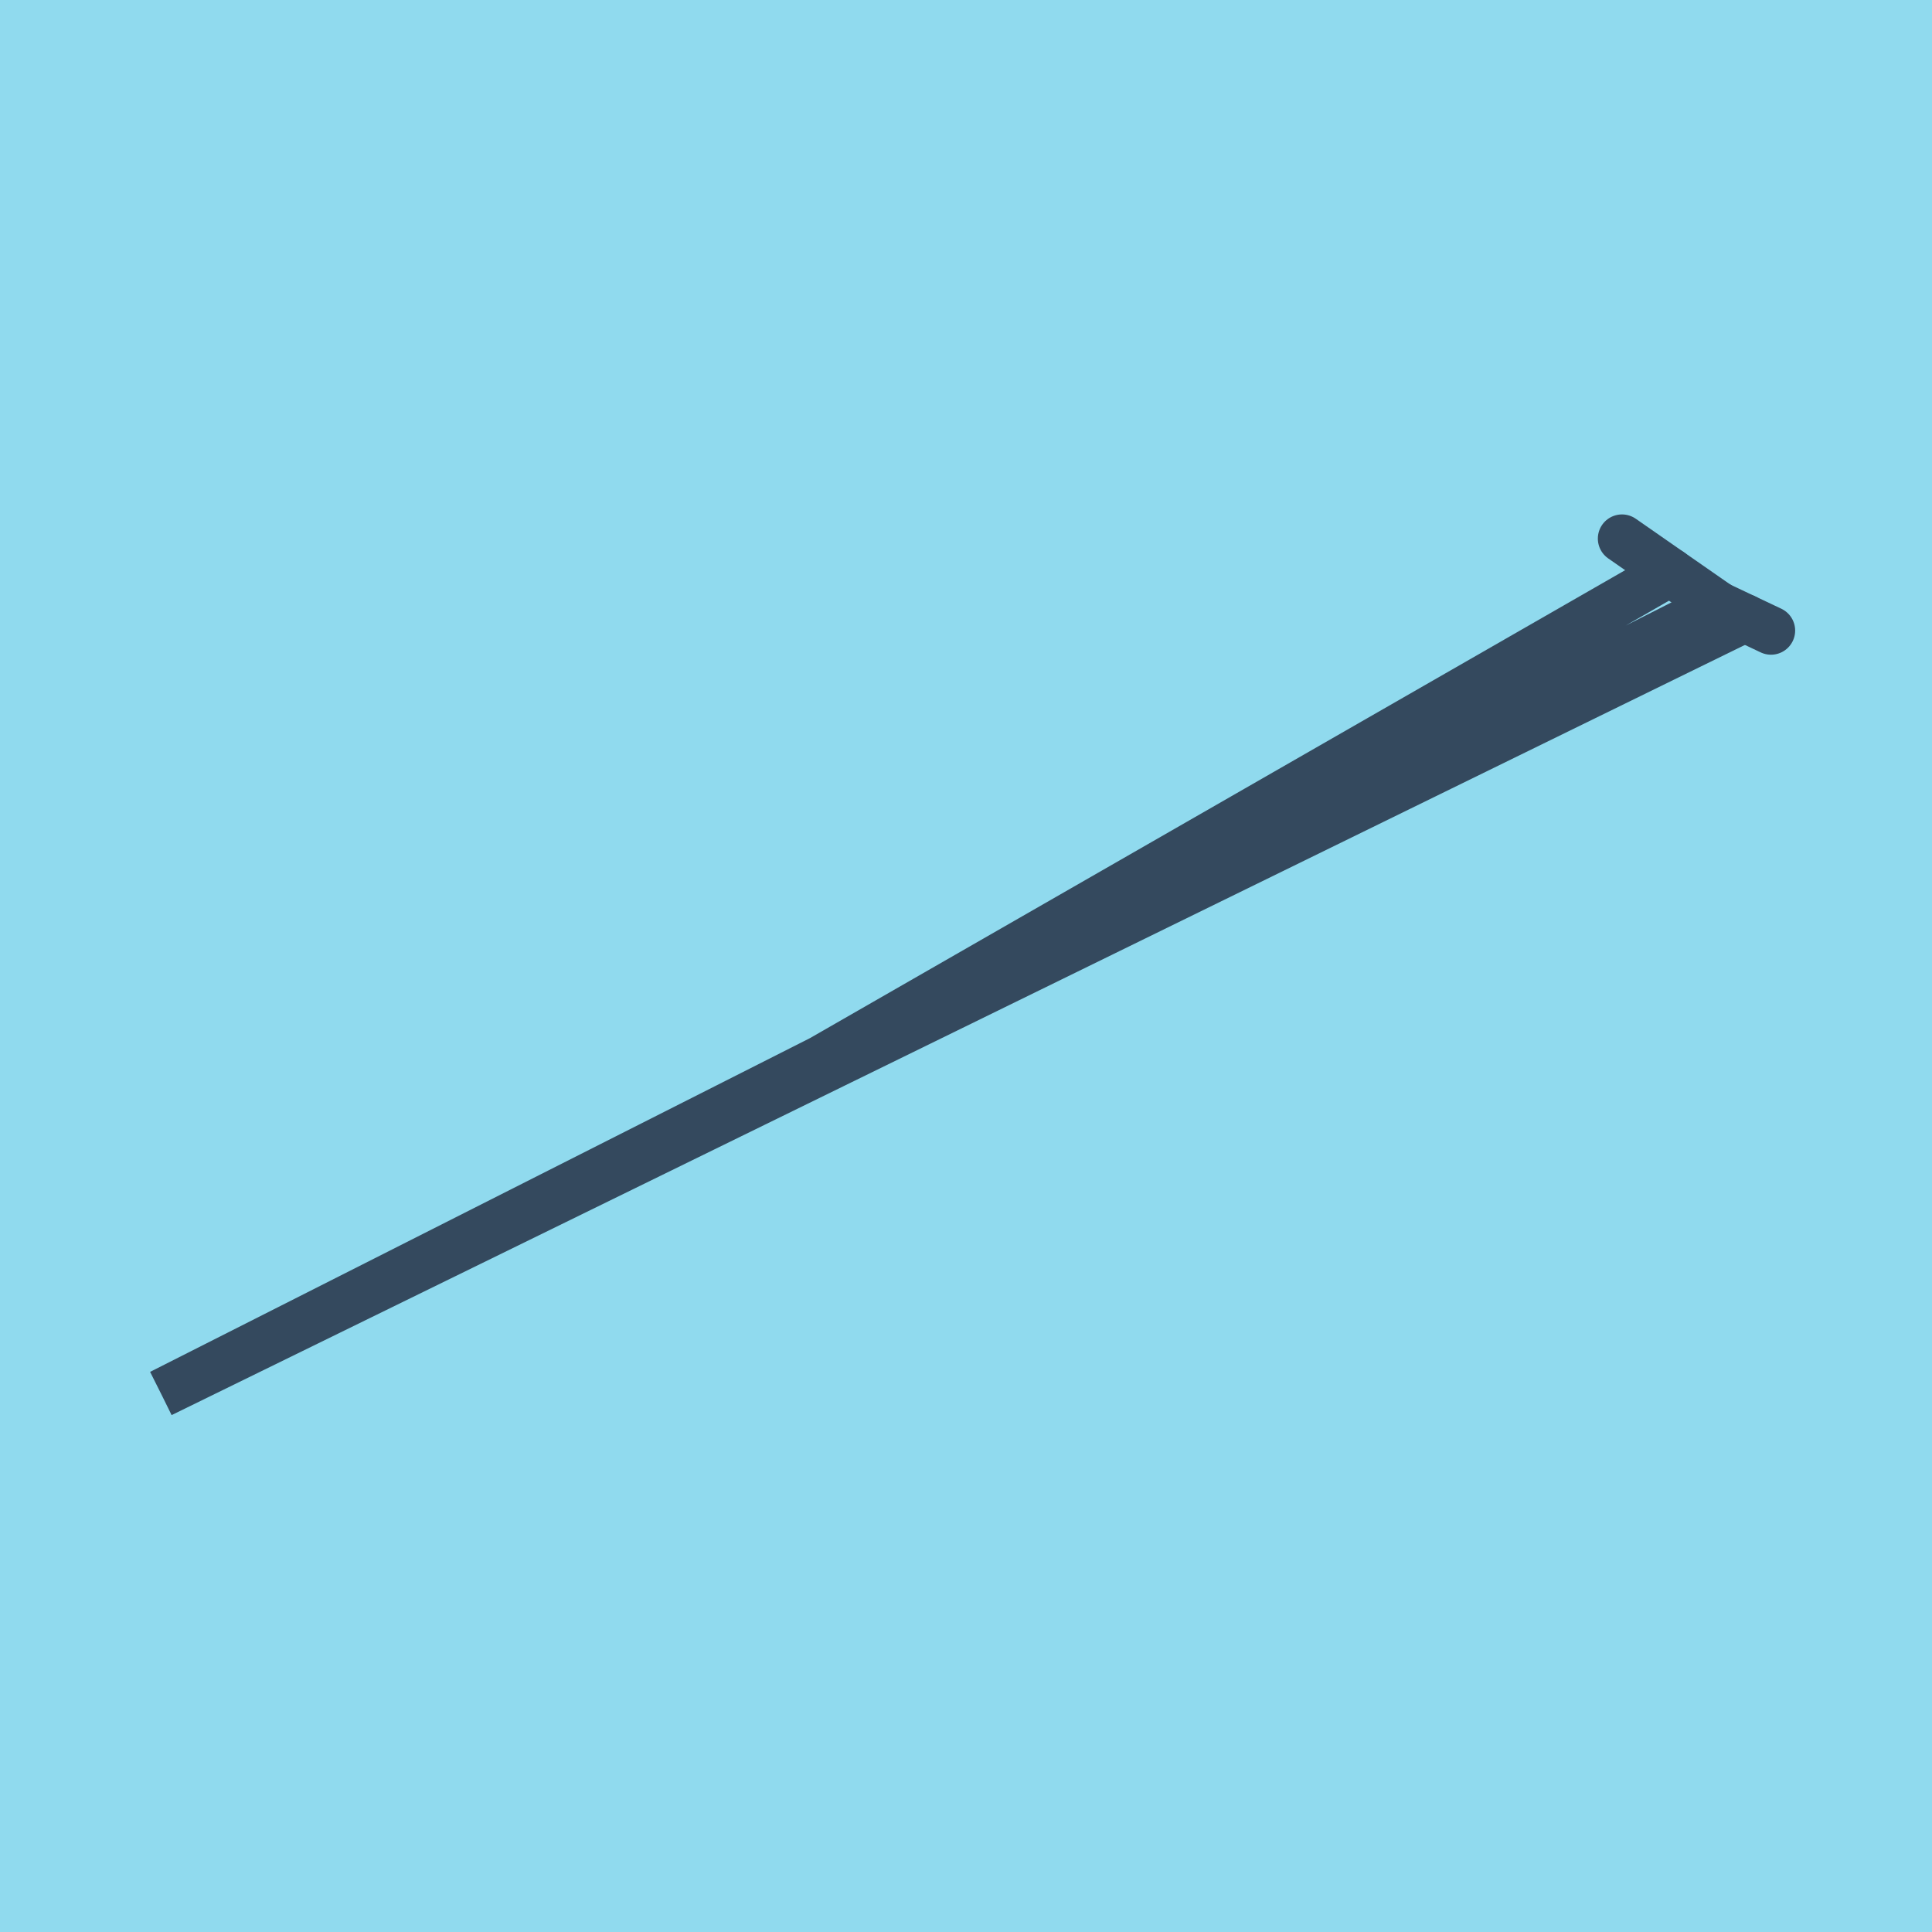
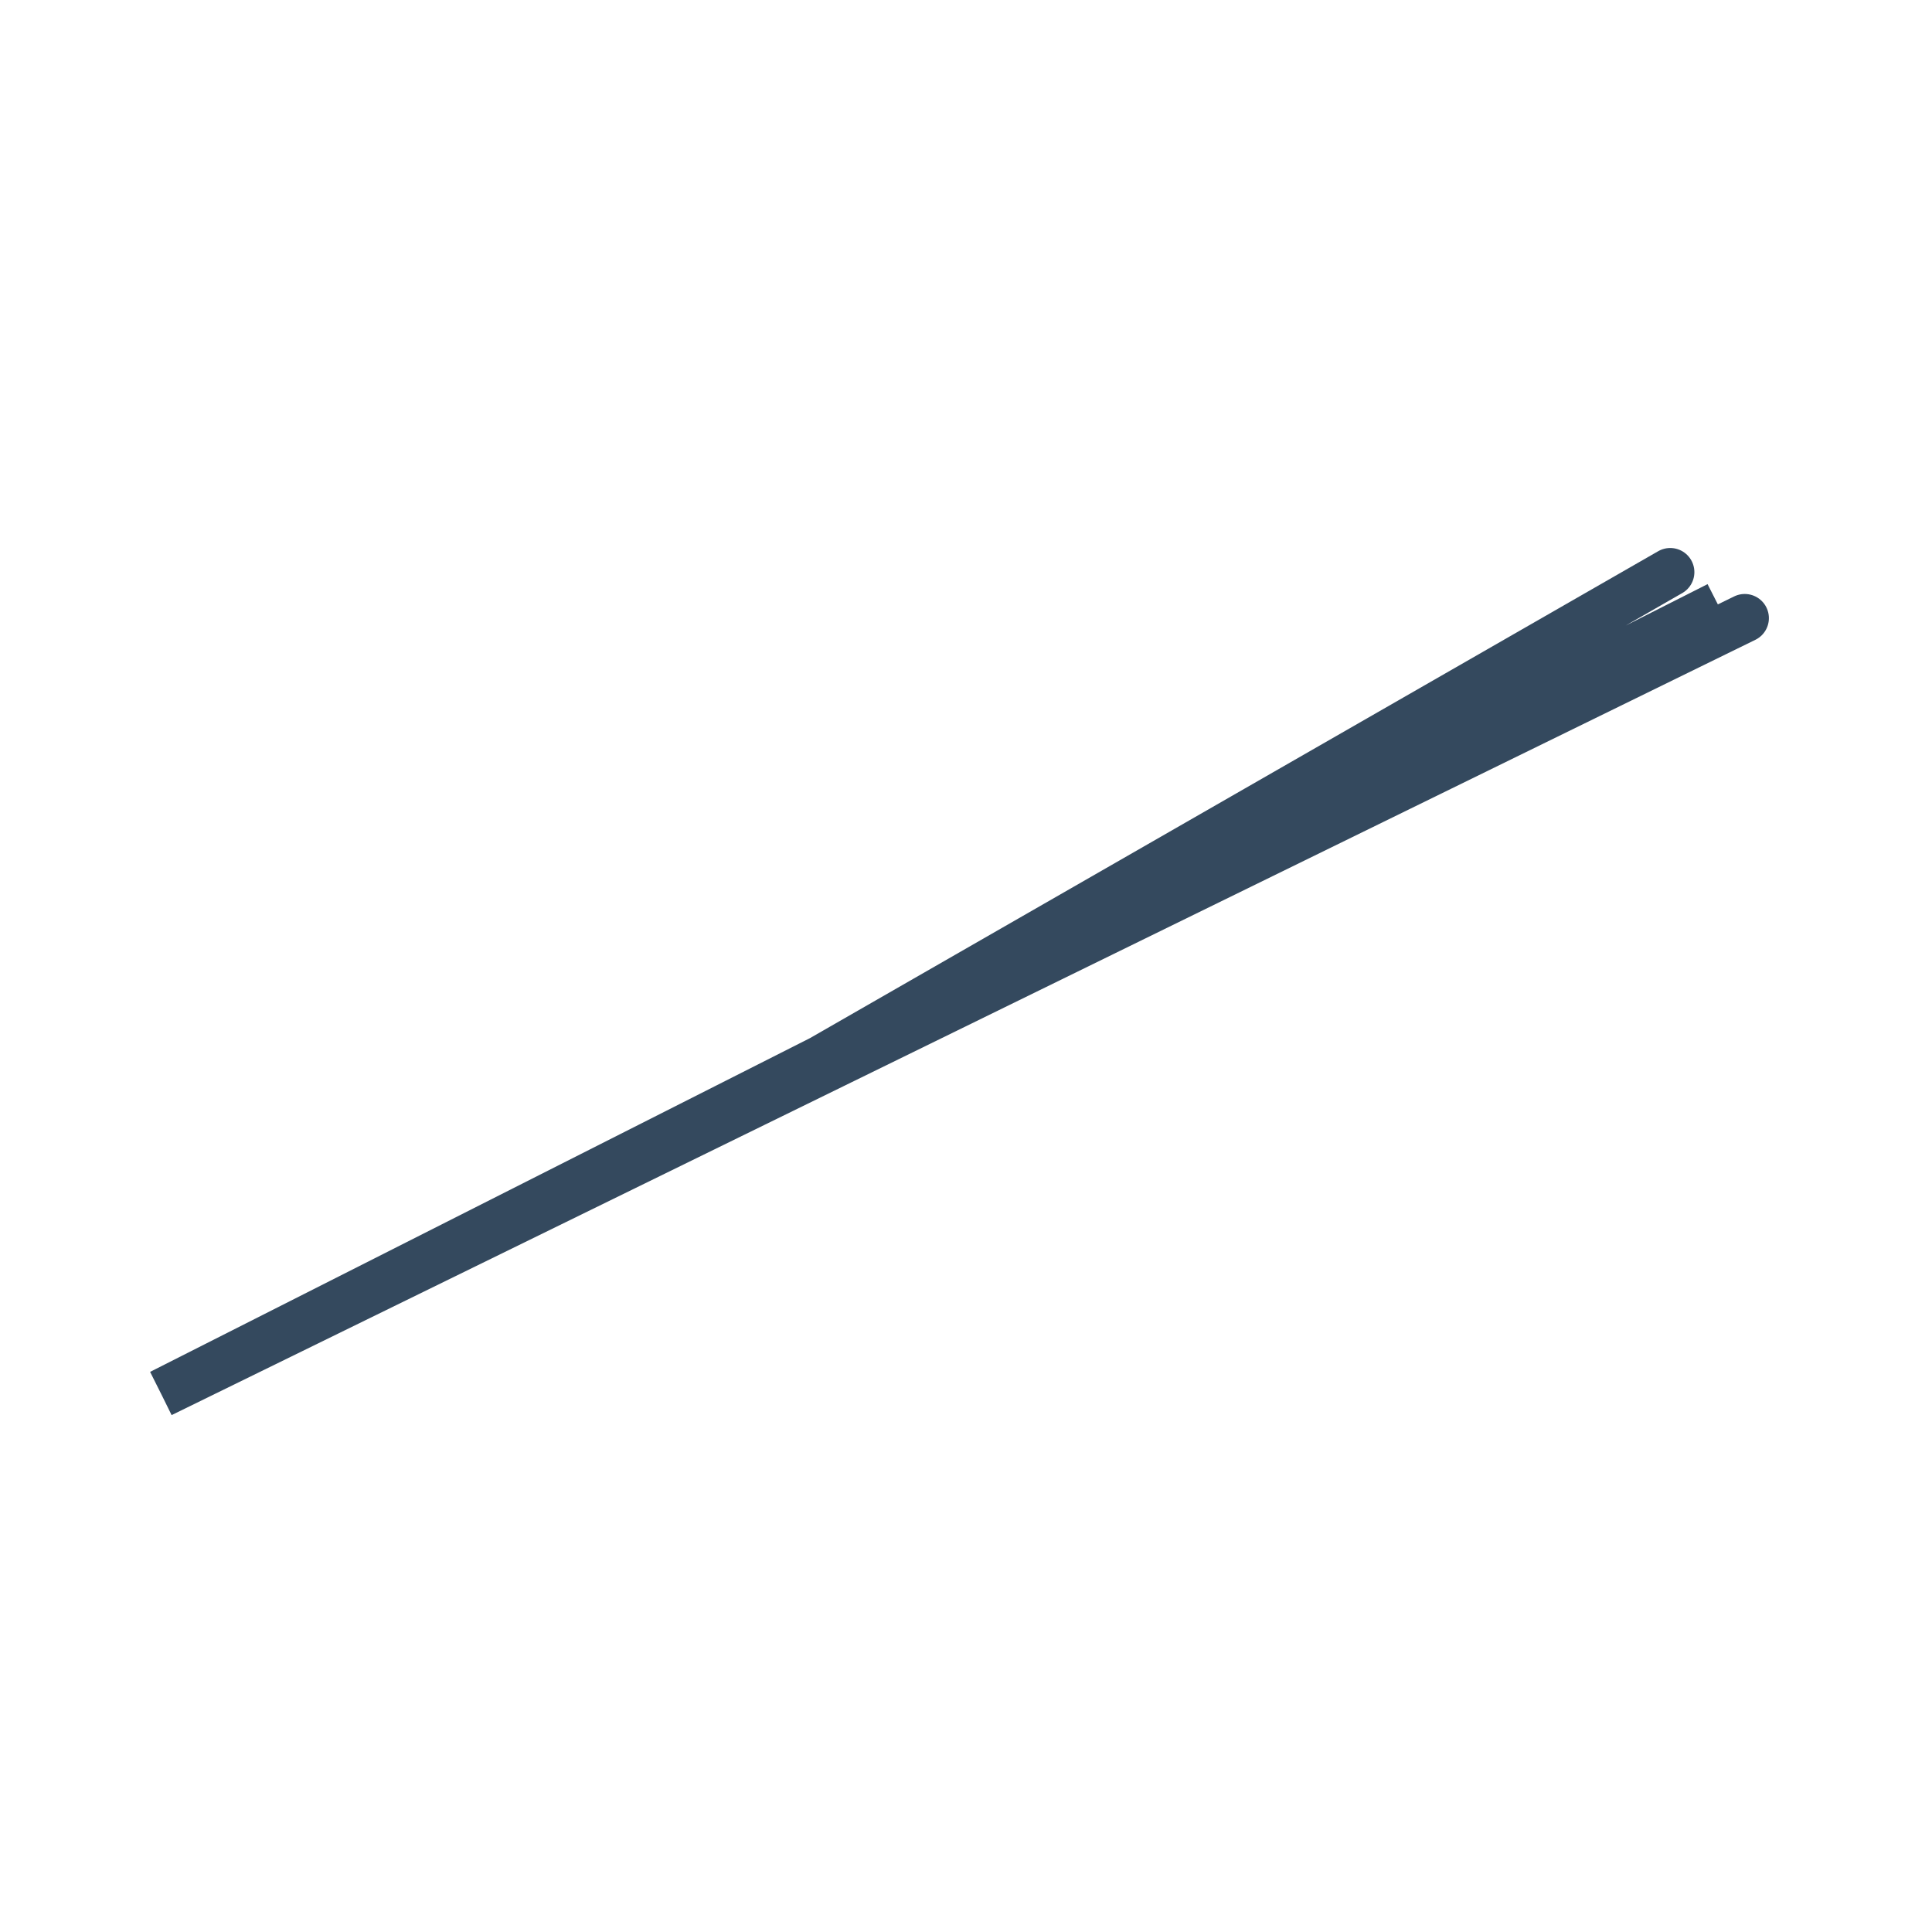
<svg xmlns="http://www.w3.org/2000/svg" viewBox="-10 -10 120 120" preserveAspectRatio="xMidYMid meet">
-   <path style="fill:#90daee" d="M-10-10h120v120H-10z" />
-   <polyline stroke-linecap="round" points="90.745,23.452 96.737,27.621 " style="fill:none;stroke:#34495e;stroke-width: 3px" />
-   <polyline stroke-linecap="round" points="96.737,27.621 100,29.165 " style="fill:none;stroke:#34495e;stroke-width: 3px" />
  <polyline stroke-linecap="round" points="93.741,25.537 36.238,58.546 0,76.548 96.737,27.621 36.238,58.546 0,76.548 98.369,28.393 " style="fill:none;stroke:#34495e;stroke-width: 3px" />
</svg>